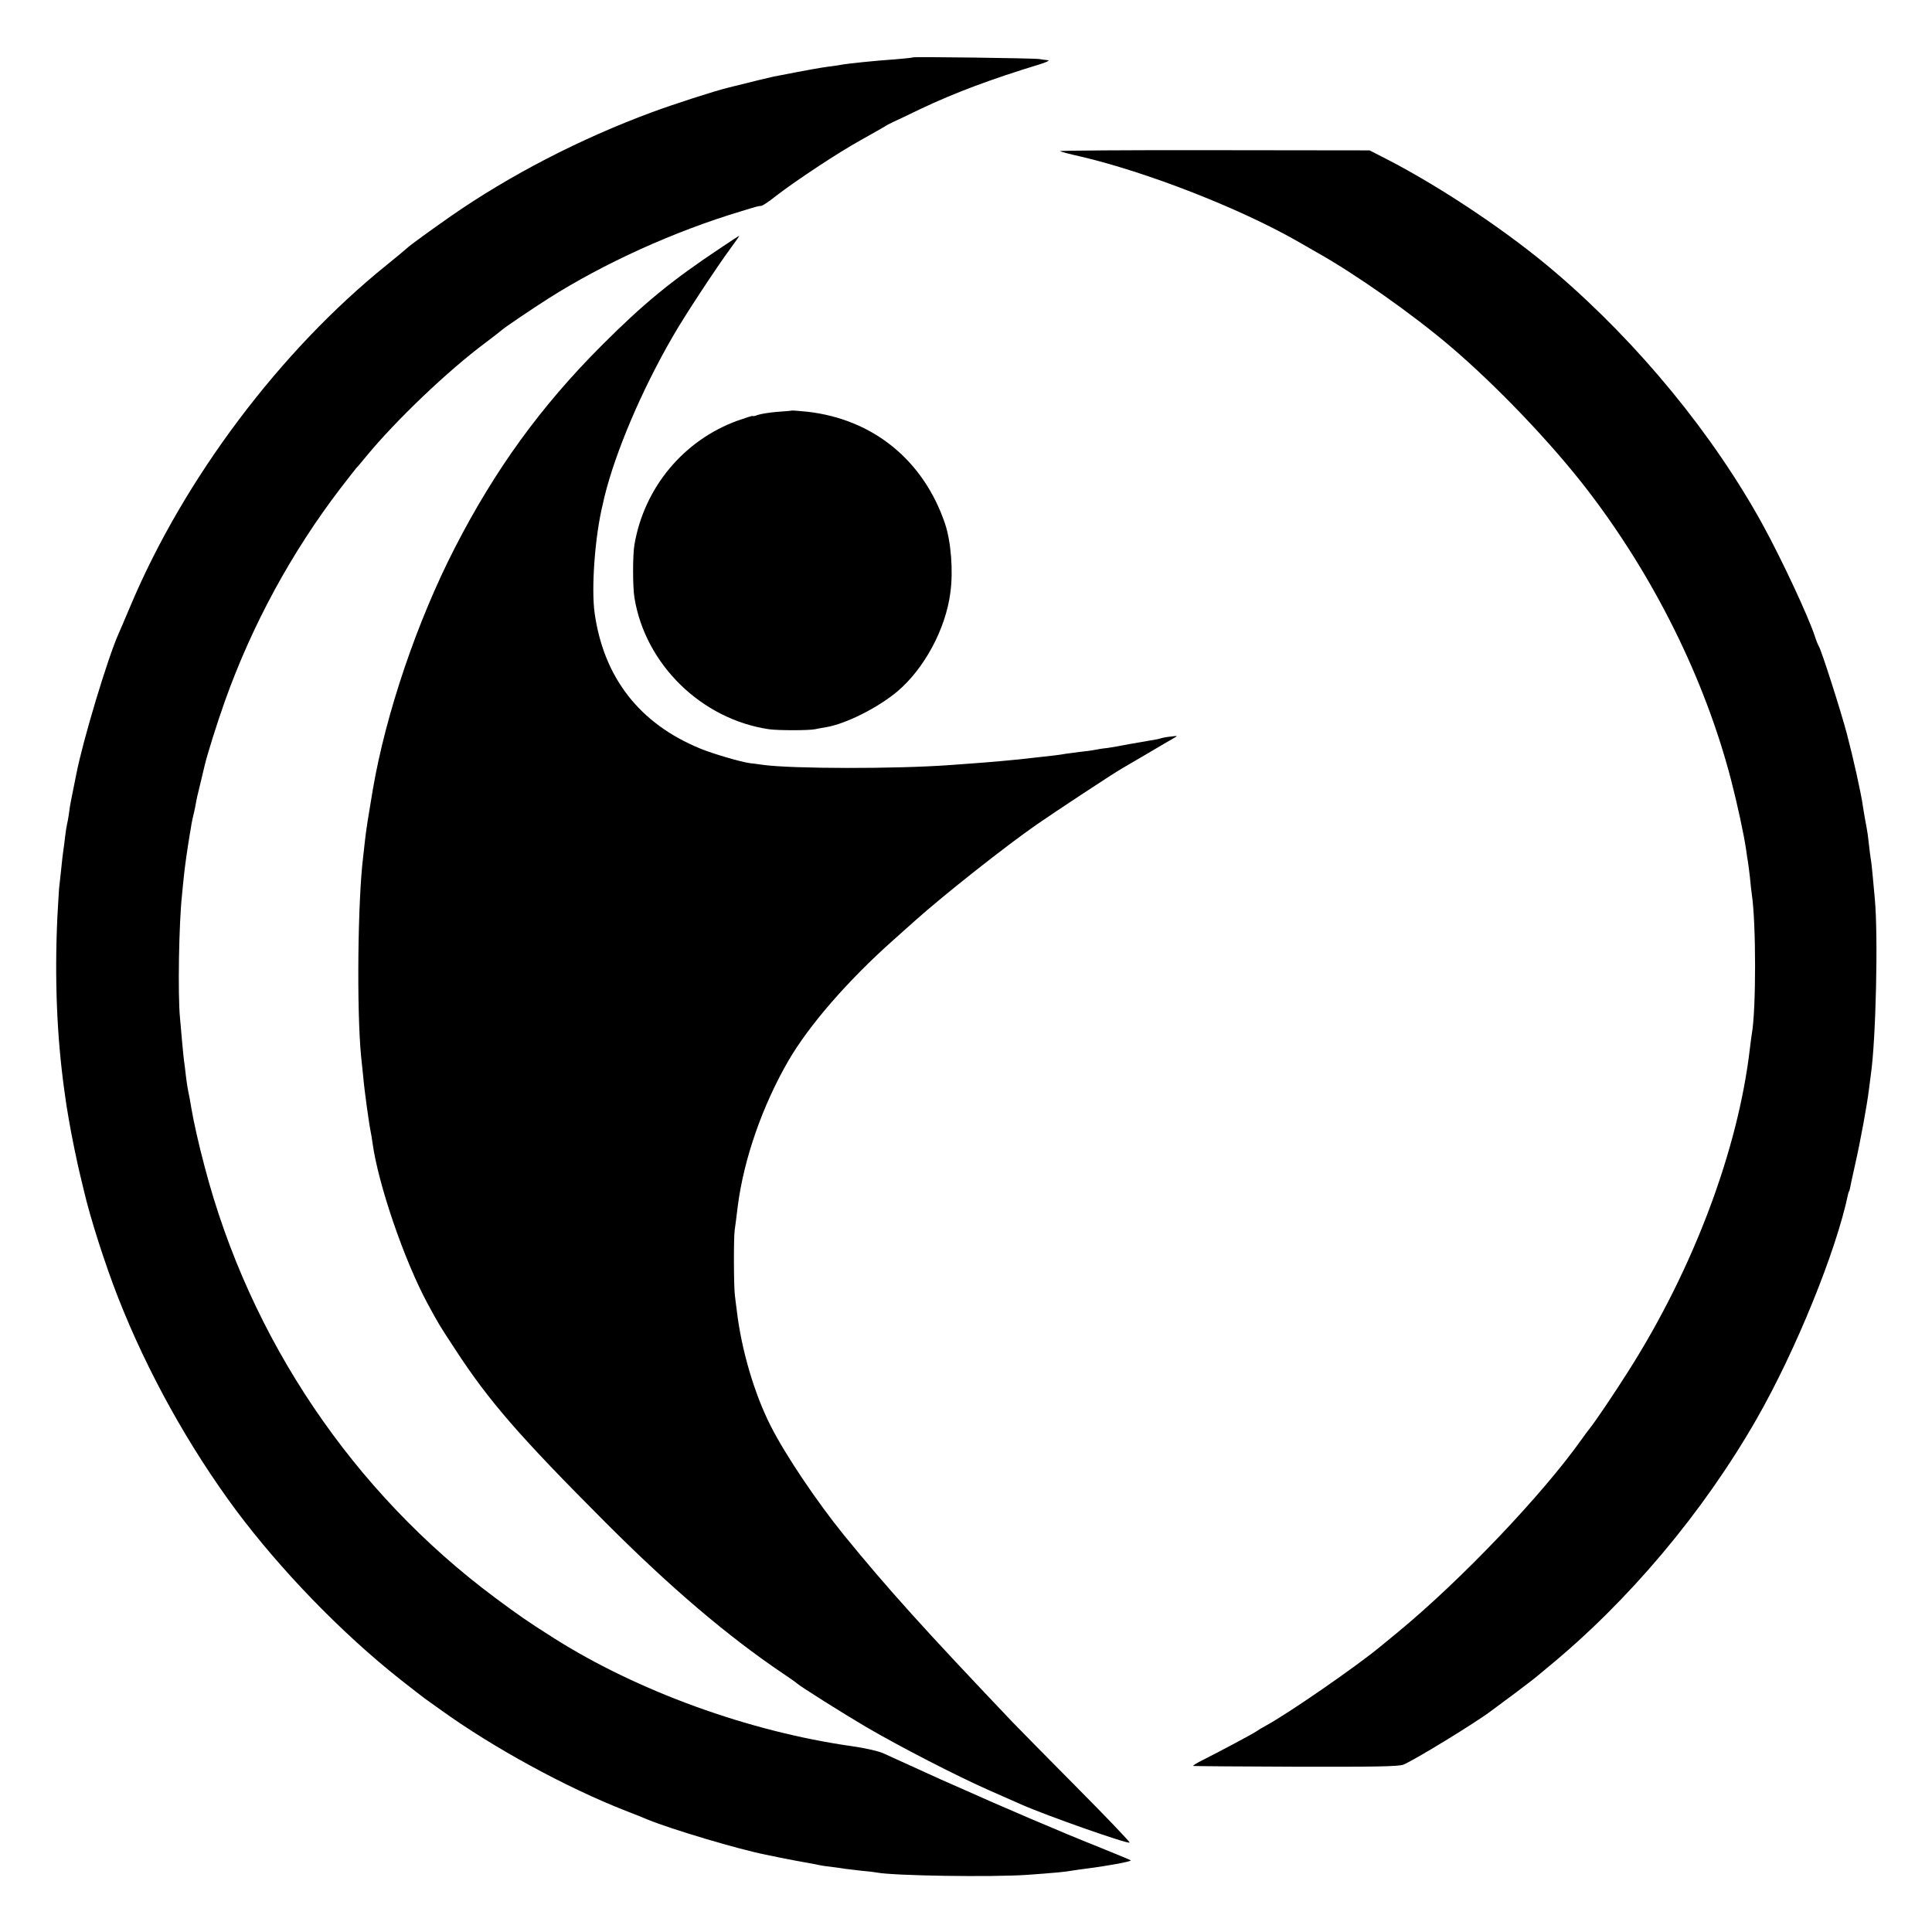
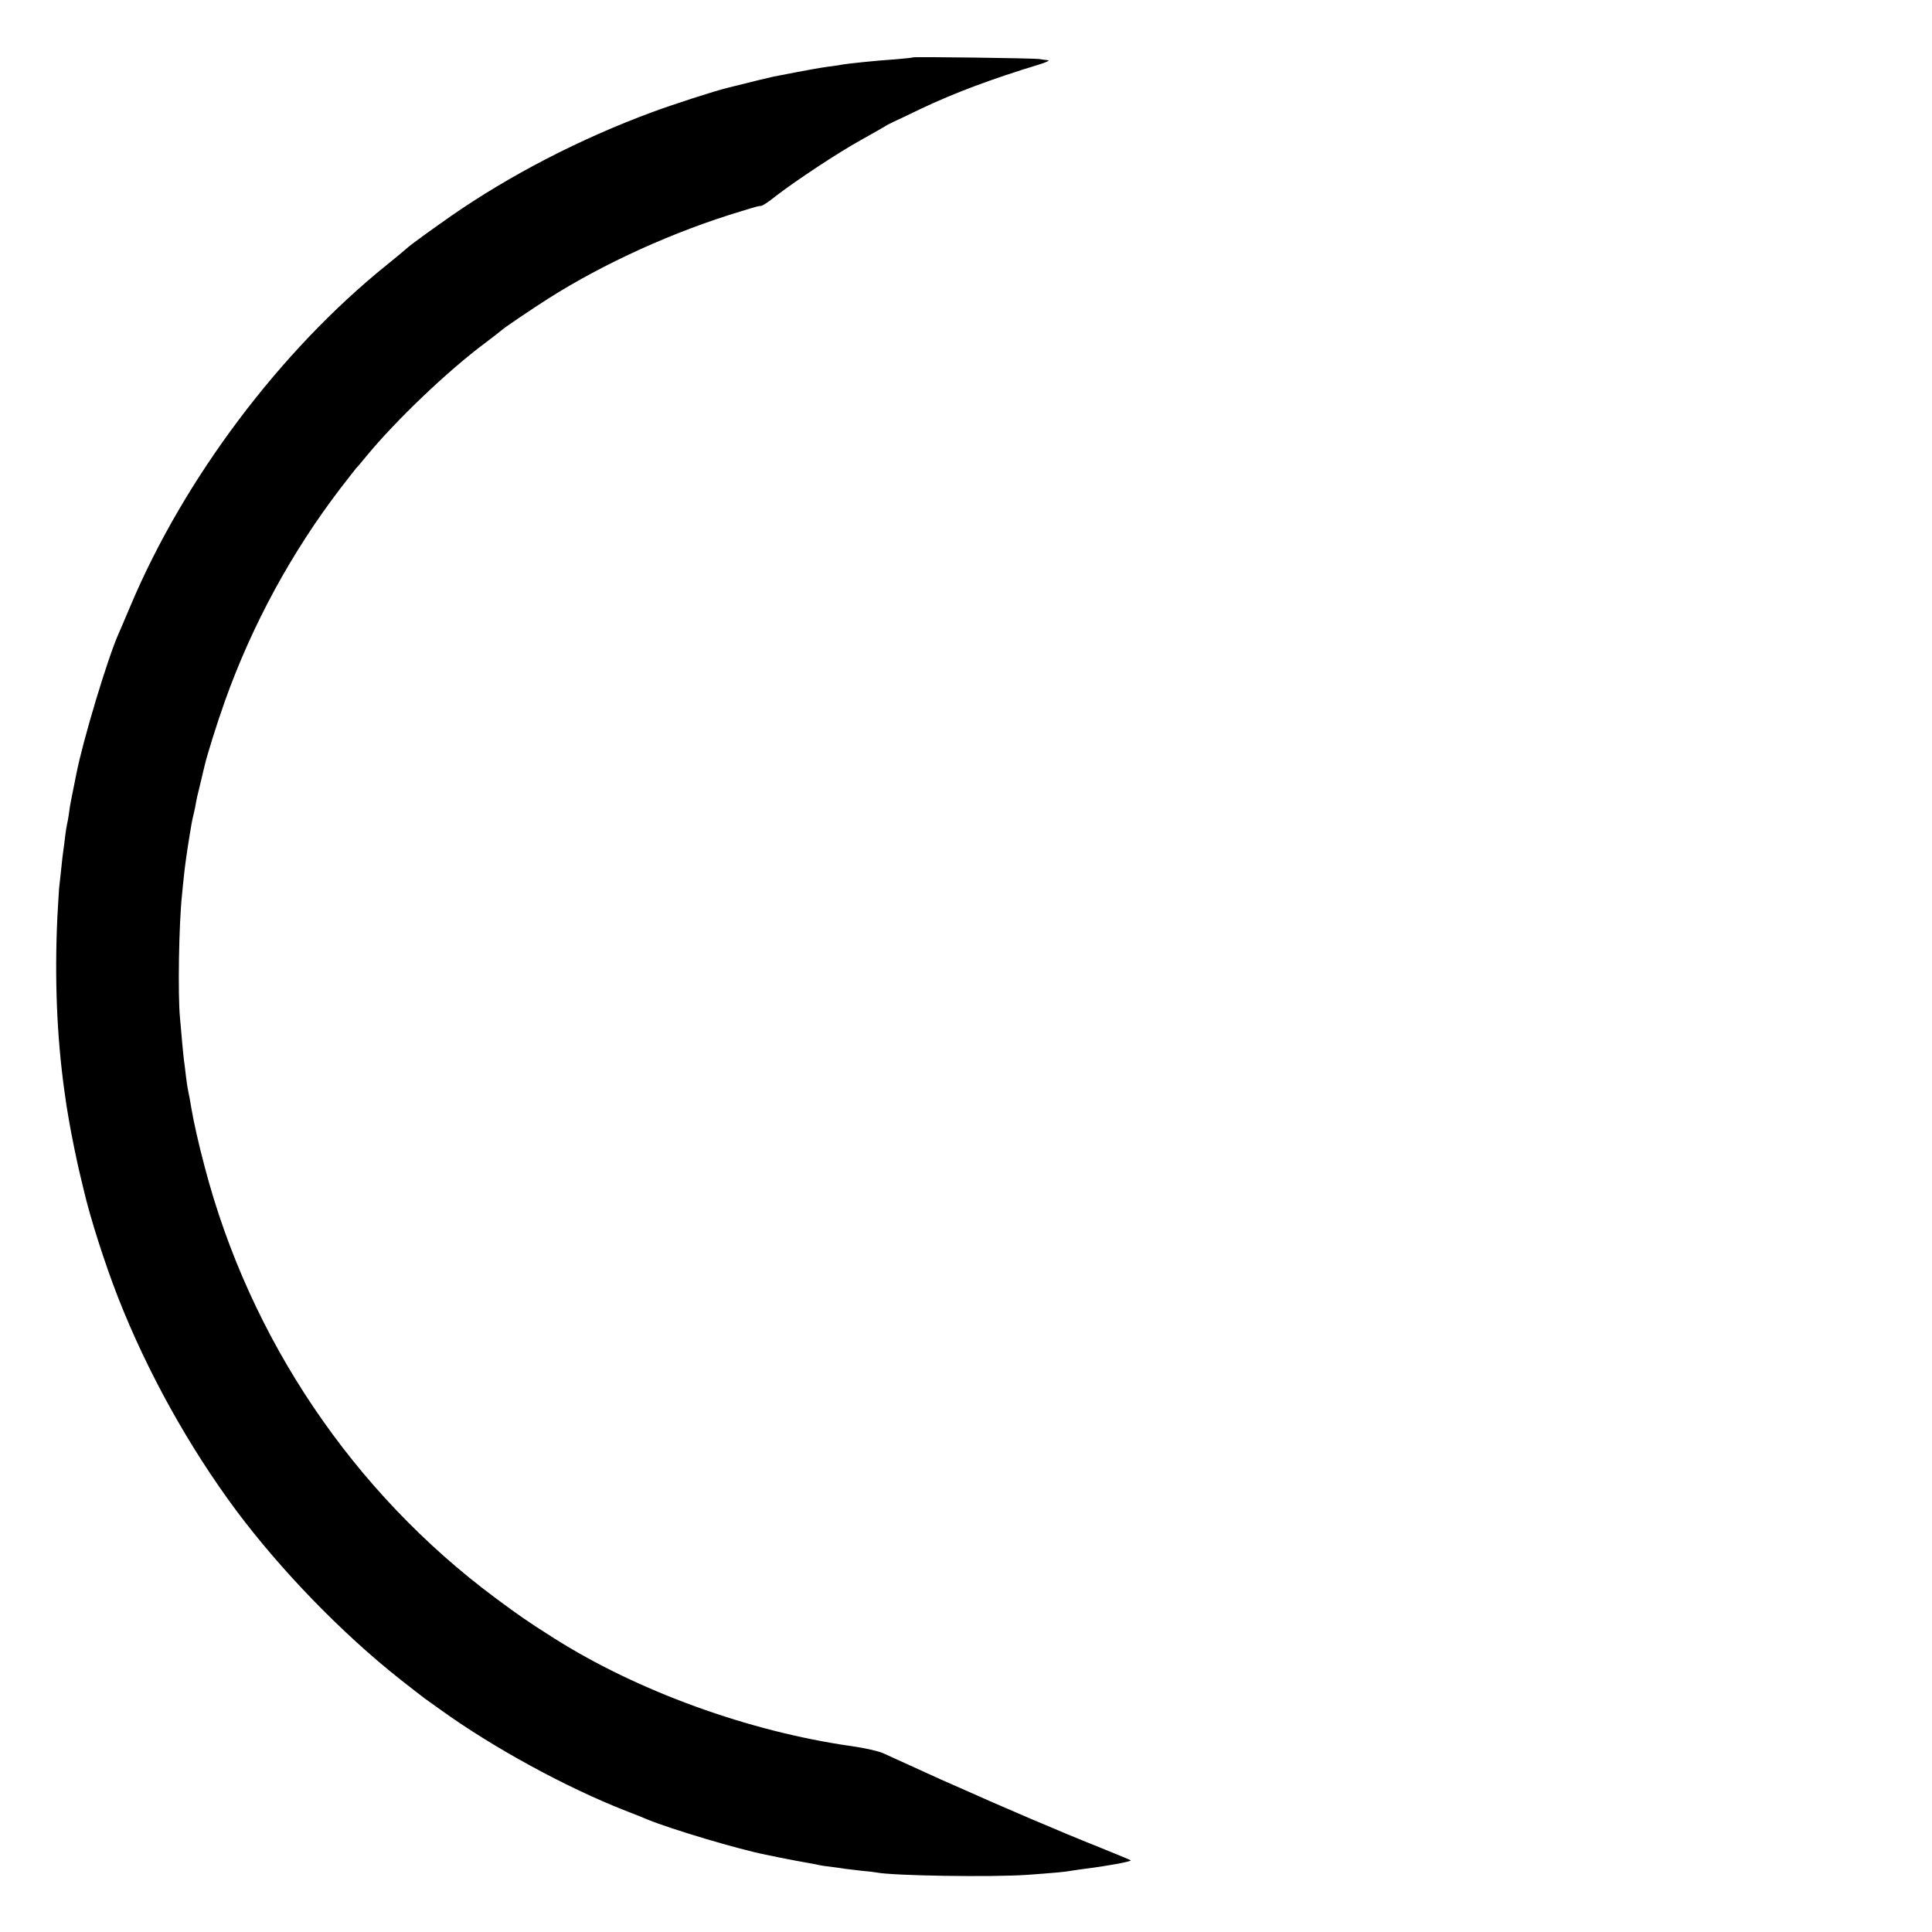
<svg xmlns="http://www.w3.org/2000/svg" version="1.0" width="1024pt" height="1024pt" viewBox="0 0 1024 1024" preserveAspectRatio="xMidYMid meet">
  <g transform="translate(0,1024) scale(0.1,-0.1)" fill="#000000" stroke="none">
    <path d="M4839 9936 c-2 -2 -42 -6 -89 -10 -116 -8 -259 -23 -296 -30 -11 -2 -41 -7 -69 -10 -42 -6 -95 -15 -285 -52 -20 -4 -106 -25 -242 -59 -70 -17 -287 -87 -403 -130 -381 -141 -752 -333 -1066 -551 -107 -75 -214 -152 -234 -171 -11 -10 -58 -49 -105 -87 -565 -455 -1074 -1132 -1358 -1806 -29 -69 -57 -134 -62 -145 -59 -131 -191 -570 -226 -750 -4 -22 -8 -42 -9 -45 -1 -6 -13 -66 -20 -100 -3 -13 -7 -42 -10 -65 -3 -22 -8 -47 -10 -55 -2 -8 -7 -37 -10 -65 -3 -27 -7 -59 -9 -70 -2 -11 -7 -54 -11 -95 -4 -41 -9 -82 -10 -91 -2 -8 -6 -85 -11 -170 -15 -327 -3 -630 37 -919 10 -76 12 -83 24 -155 12 -73 45 -234 61 -298 8 -34 17 -70 19 -79 33 -142 111 -387 182 -568 155 -394 374 -788 625 -1126 237 -317 558 -649 869 -895 59 -46 117 -92 130 -101 13 -9 51 -36 84 -60 280 -202 666 -412 980 -535 50 -19 104 -41 120 -48 122 -50 480 -157 623 -185 26 -5 58 -12 72 -15 66 -13 128 -25 160 -30 19 -3 42 -8 50 -10 8 -2 39 -7 69 -10 30 -4 61 -8 70 -10 9 -1 47 -6 84 -10 37 -3 76 -8 85 -10 92 -17 606 -25 797 -12 126 9 206 16 235 22 14 2 45 7 70 10 120 15 250 39 243 45 -4 3 -91 39 -193 80 -152 60 -506 211 -710 303 -25 11 -47 21 -50 22 -3 1 -25 11 -50 22 -46 21 -229 104 -310 141 -25 11 -99 28 -165 37 -545 77 -1137 292 -1580 573 -145 92 -183 119 -310 213 -754 561 -1301 1372 -1540 2284 -33 124 -58 237 -70 307 -3 18 -8 44 -10 58 -10 48 -13 65 -20 120 -3 30 -8 66 -10 80 -2 14 -6 59 -10 100 -3 41 -9 98 -11 125 -12 121 -6 503 11 655 2 25 7 70 10 100 5 49 16 127 30 213 3 15 7 42 10 60 3 17 8 39 10 47 2 8 7 29 10 45 7 41 11 59 30 135 8 36 18 74 20 84 14 59 64 219 107 340 144 404 353 788 611 1126 45 58 83 107 86 110 4 3 26 30 51 60 157 191 433 455 635 605 44 33 82 63 85 66 8 9 157 110 245 166 296 188 668 357 1025 464 88 27 86 26 104 28 8 0 45 25 82 55 103 79 324 226 449 295 61 34 117 66 125 71 8 6 29 16 45 24 17 8 82 38 145 69 179 85 374 158 630 236 36 11 56 21 45 22 -11 1 -31 3 -45 6 -30 5 -666 13 -671 9z" />
-     <path d="M5618 9439 c4 -3 52 -16 107 -28 351 -82 839 -272 1147 -447 35 -20 83 -48 108 -62 205 -115 505 -326 706 -497 247 -210 539 -516 730 -765 352 -459 619 -998 758 -1530 34 -131 69 -292 81 -375 3 -23 7 -50 9 -60 2 -11 7 -49 11 -85 3 -36 8 -76 10 -90 23 -154 23 -613 0 -740 -2 -14 -7 -47 -10 -75 -62 -538 -300 -1172 -646 -1715 -76 -120 -172 -262 -203 -301 -12 -15 -30 -39 -41 -55 -207 -293 -637 -745 -975 -1024 -41 -34 -84 -69 -95 -78 -128 -106 -490 -356 -605 -418 -19 -10 -42 -24 -50 -30 -15 -11 -183 -101 -290 -155 -30 -15 -50 -28 -45 -29 6 -1 251 -3 545 -4 411 -1 543 1 568 11 52 20 388 225 467 286 6 4 60 44 120 89 61 46 112 85 115 88 3 3 30 25 60 50 429 351 826 822 1111 1320 206 360 421 888 484 1190 2 8 4 15 5 15 1 0 3 7 5 15 1 8 14 67 28 130 28 123 63 316 72 390 3 25 8 63 11 85 27 189 39 734 21 930 -4 39 -9 97 -12 130 -3 33 -7 71 -10 85 -2 14 -7 50 -10 80 -3 30 -8 66 -11 80 -12 64 -14 77 -20 115 -9 68 -53 264 -85 385 -33 125 -137 449 -149 465 -4 6 -13 28 -20 50 -34 105 -174 405 -275 590 -263 480 -659 963 -1097 1338 -244 210 -604 452 -899 604 l-90 46 -824 1 c-453 1 -821 -2 -817 -5z" />
-     <path d="M3818 8925 c-260 -173 -406 -293 -628 -515 -323 -323 -566 -658 -780 -1075 -200 -390 -365 -877 -434 -1280 -23 -135 -36 -218 -41 -265 -3 -30 -8 -71 -10 -90 -29 -230 -35 -816 -11 -1060 2 -19 7 -66 11 -105 6 -73 31 -252 40 -295 3 -14 7 -39 9 -55 30 -221 168 -624 292 -854 62 -114 59 -109 148 -245 178 -273 340 -459 791 -911 349 -350 653 -608 945 -805 36 -24 70 -48 75 -53 22 -19 238 -155 365 -230 178 -104 480 -260 655 -337 77 -34 154 -68 170 -75 131 -58 563 -210 572 -201 3 3 -123 135 -280 293 -157 158 -309 313 -339 344 -466 490 -664 709 -896 994 -142 175 -309 423 -386 575 -88 172 -157 408 -181 615 -4 28 -8 64 -10 80 -6 44 -7 304 -1 345 3 19 10 76 16 125 32 251 130 532 267 770 109 189 316 427 555 640 31 28 85 76 121 108 150 134 480 395 645 509 86 60 409 273 447 294 11 6 72 42 135 79 63 38 126 74 140 82 24 14 24 14 -15 9 -22 -2 -47 -7 -55 -10 -8 -3 -31 -7 -50 -10 -19 -3 -71 -12 -115 -20 -44 -9 -98 -18 -120 -21 -22 -2 -51 -7 -65 -10 -14 -3 -47 -7 -75 -10 -27 -4 -62 -8 -76 -10 -30 -6 -78 -11 -159 -20 -30 -3 -71 -8 -90 -10 -19 -2 -62 -6 -95 -9 -58 -5 -97 -9 -270 -21 -288 -21 -838 -20 -990 1 -27 4 -59 8 -70 9 -51 7 -197 50 -265 78 -320 132 -509 374 -558 715 -19 132 1 410 43 580 3 12 7 30 9 40 58 236 196 562 361 847 59 104 230 364 310 473 25 34 45 62 43 62 -2 0 -47 -29 -100 -65z" />
-     <path d="M4197 8064 c-1 -1 -36 -4 -78 -7 -41 -3 -87 -11 -102 -16 -15 -6 -27 -8 -27 -6 0 3 -37 -9 -82 -25 -285 -104 -493 -354 -545 -655 -10 -53 -10 -229 0 -285 58 -352 355 -642 712 -695 50 -7 211 -7 245 0 14 3 41 8 60 11 104 18 272 102 376 189 142 120 256 330 281 523 16 114 4 270 -28 366 -114 337 -382 555 -732 594 -42 4 -78 7 -80 6z" />
  </g>
</svg>